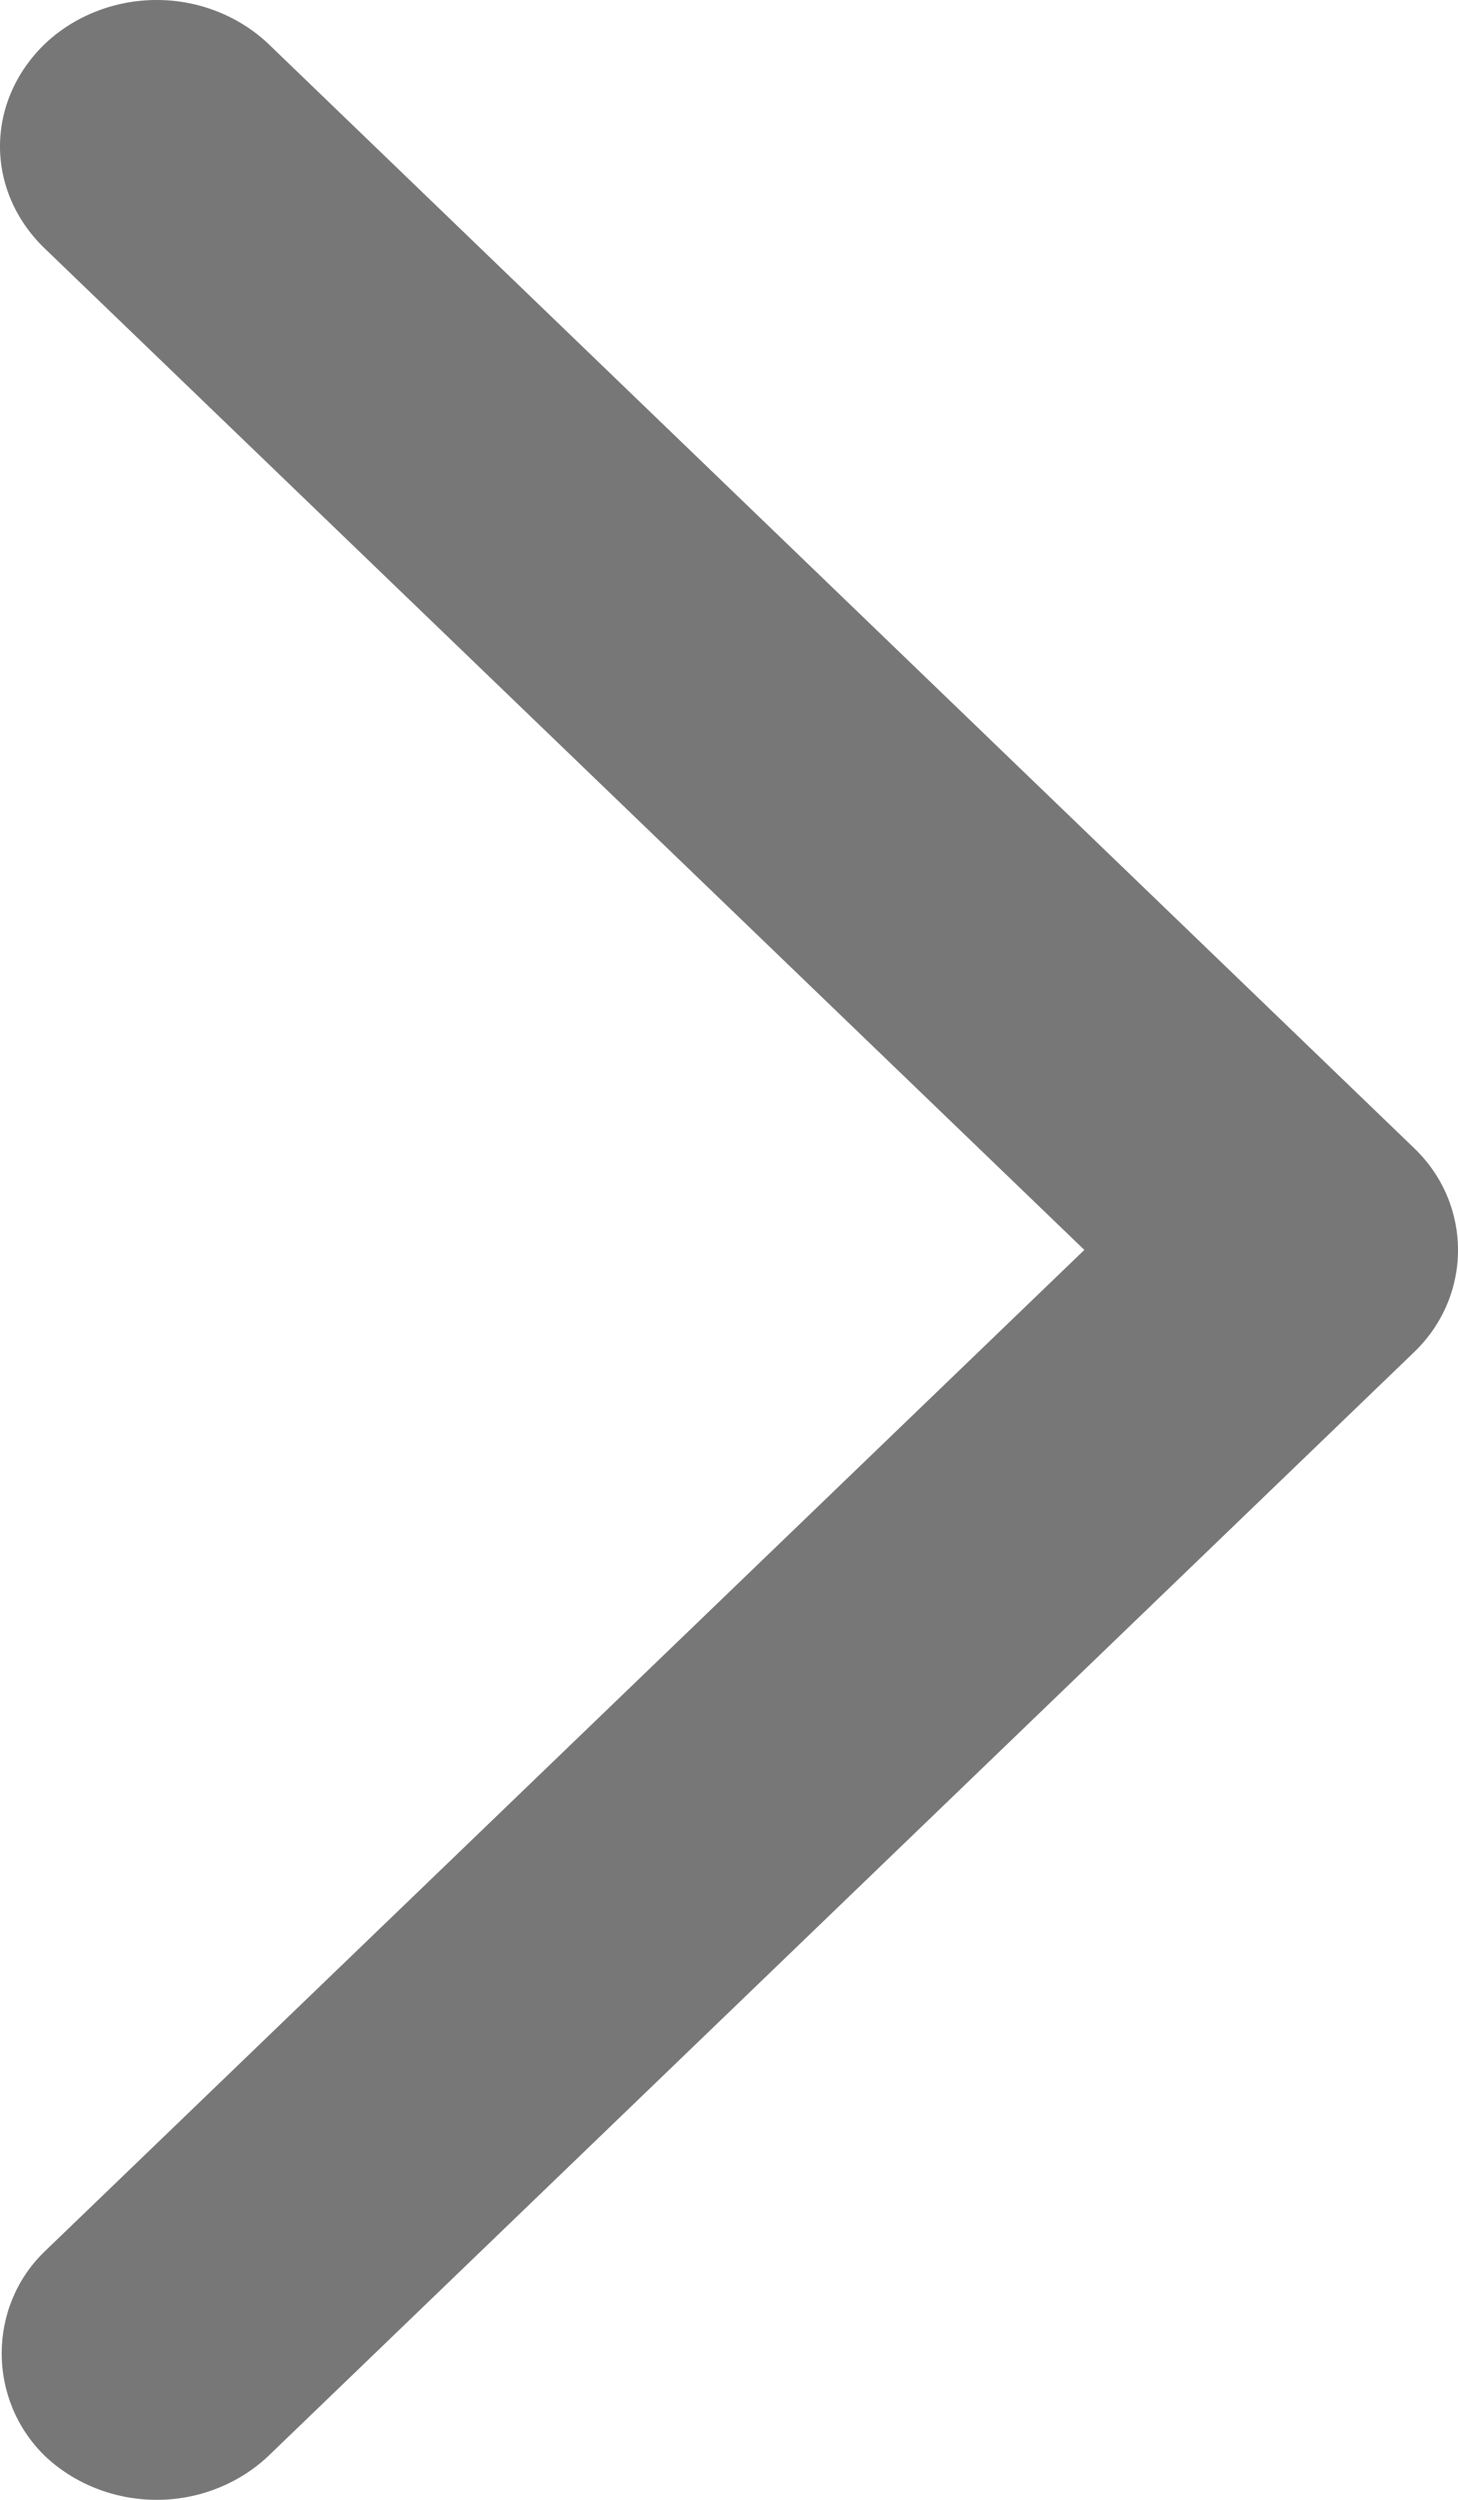
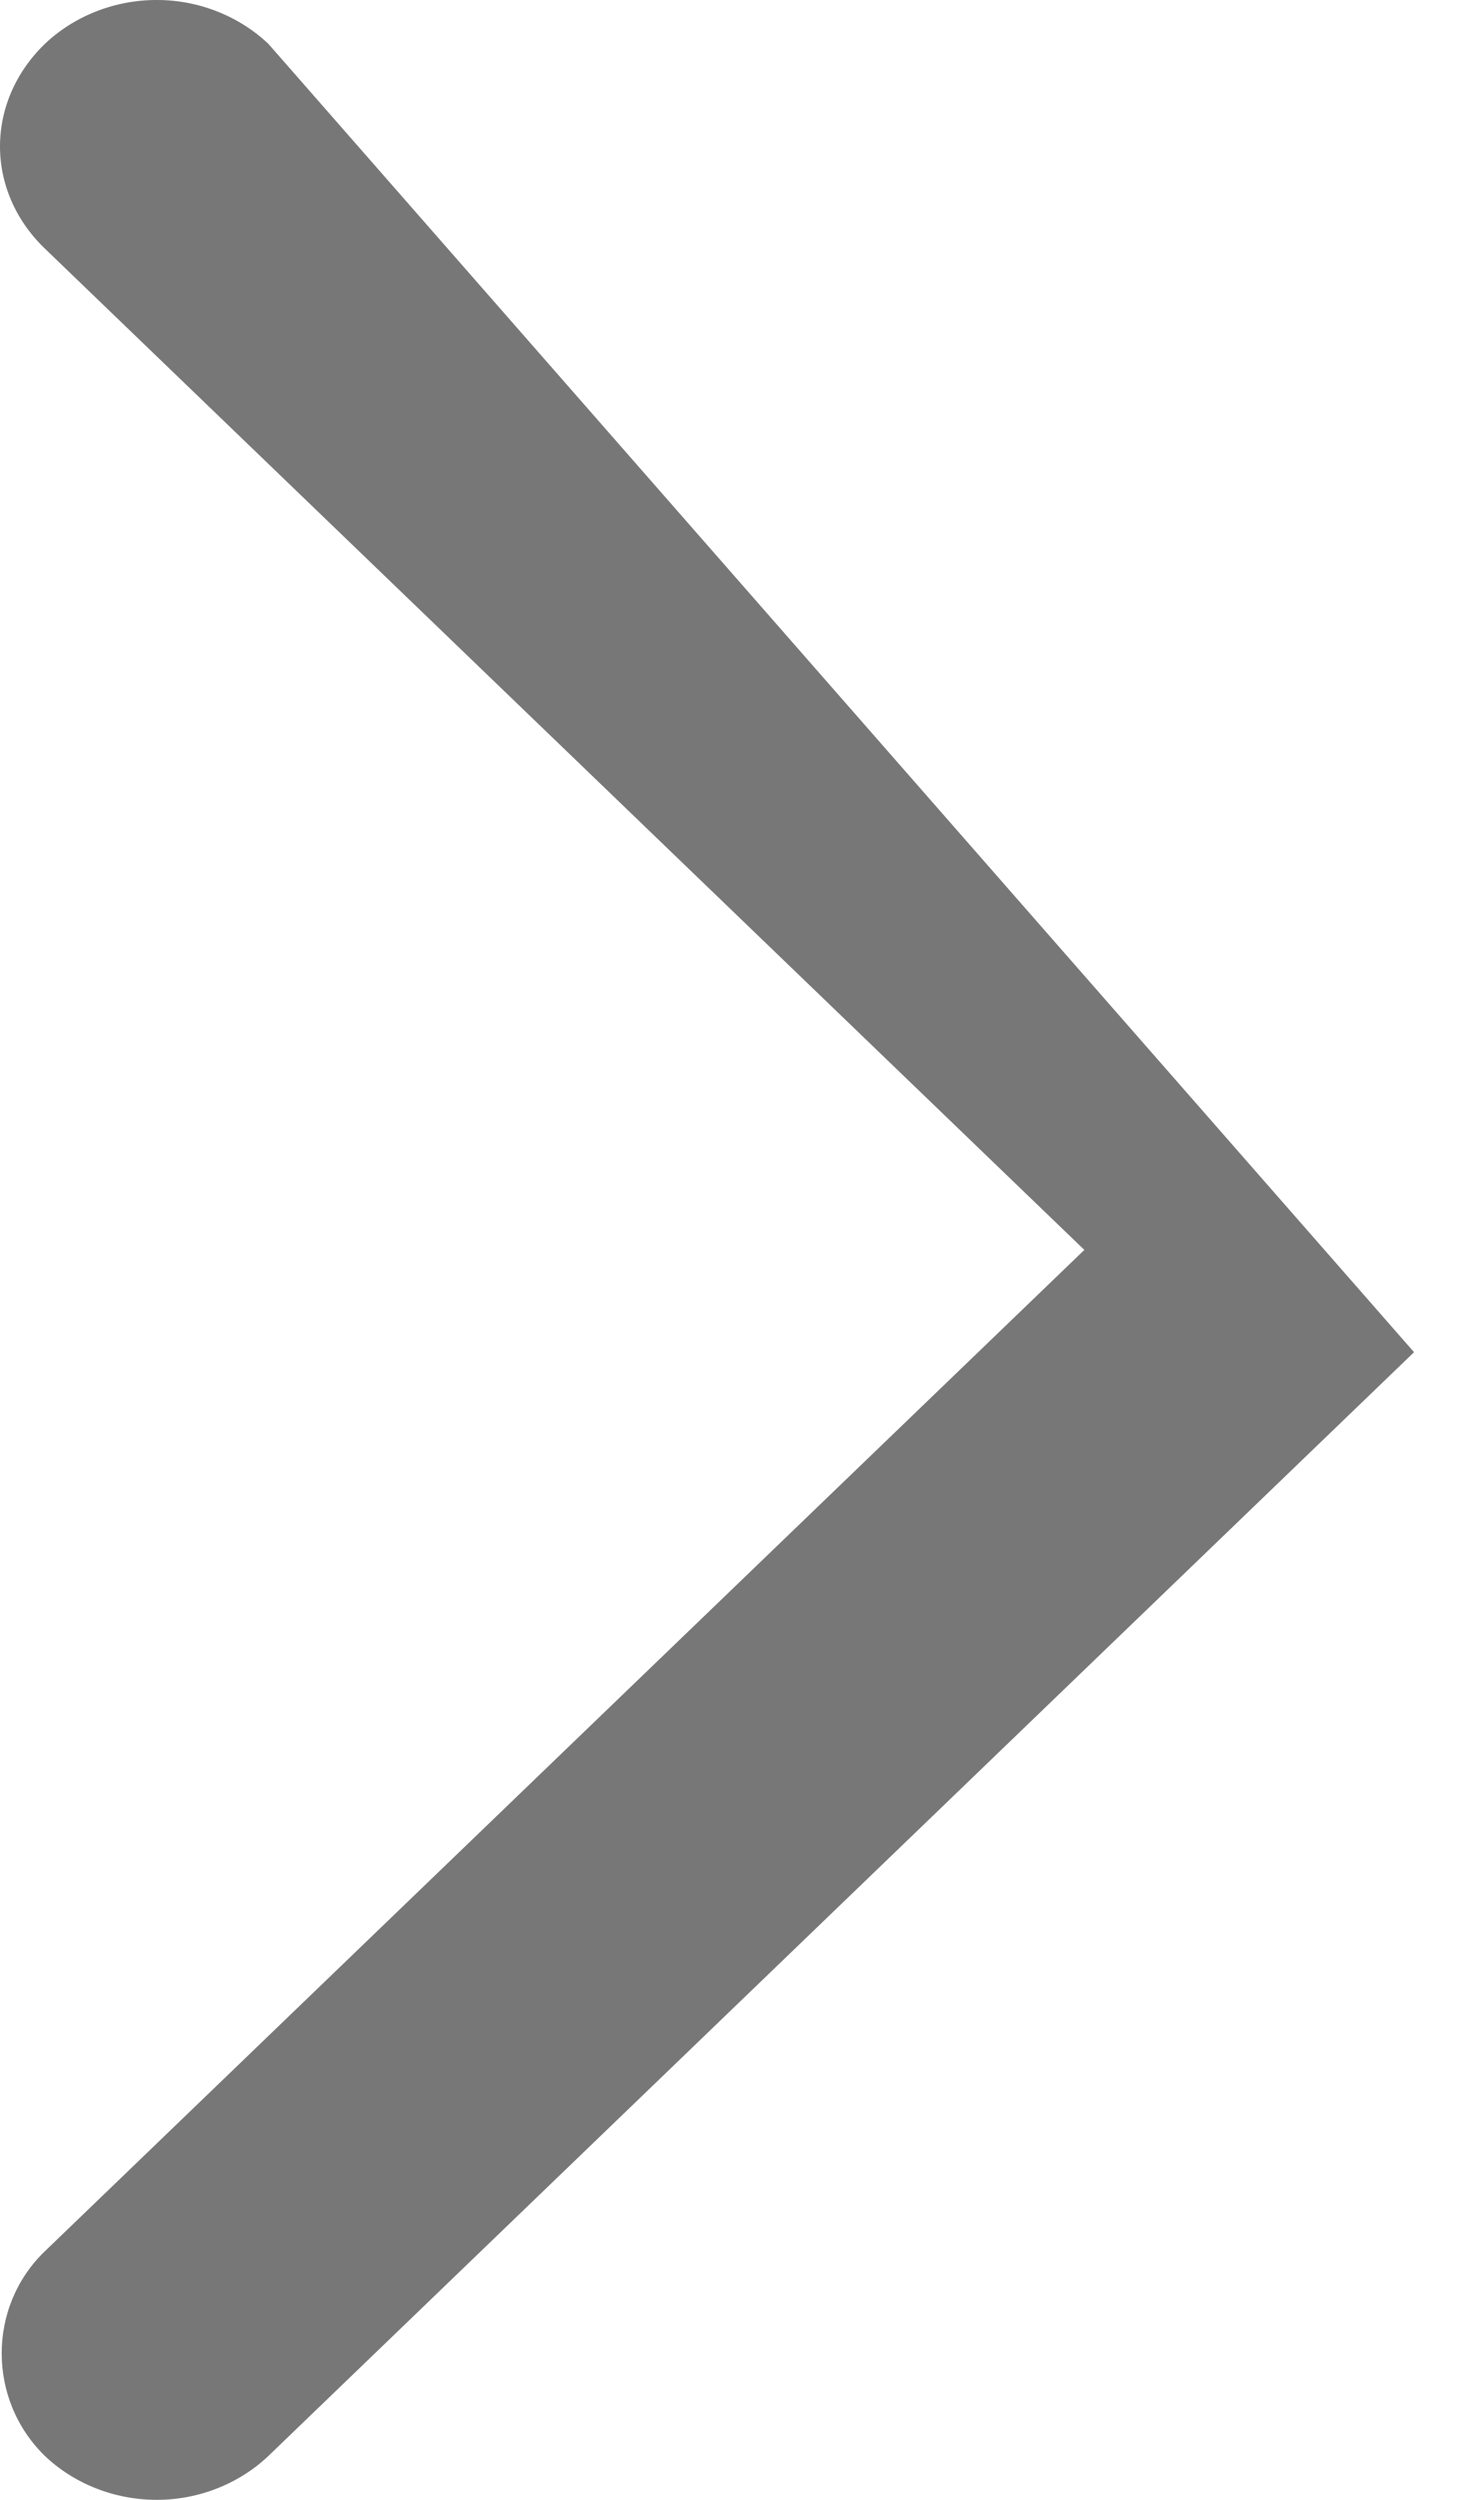
<svg xmlns="http://www.w3.org/2000/svg" width="7px" height="12px" viewBox="0 0 7 12" version="1.1">
  <title>atom/icons/interface/flecha_derecha</title>
  <desc>Created with Sketch.</desc>
  <g id="Symbols" stroke="none" stroke-width="1" fill="none" fill-rule="evenodd">
    <g id="footer/movil/general/no-banner/carrusel" transform="translate(-336, -360)" fill="#777777">
      <g id="footer-movil-accesos-rapidos">
        <g id="Stacked-Group">
          <g id="certificados" transform="translate(0, 302)">
            <g id="logos-group">
              <g id="atom/icons/interface/flecha_derecha" transform="translate(327, 52)">
-                 <path d="M18.289,14.211 L12.991,8.711 C12.72,8.429 12.28,8.43 12.011,8.711 L6.711,14.211 C6.577,14.352 6.499,14.548 6.5,14.749 C6.5,14.951 6.578,15.146 6.712,15.286 C6.85,15.428 7.026,15.5 7.203,15.5 C7.379,15.5 7.555,15.428 7.692,15.286 L12.5,10.294 L17.311,15.289 C17.575,15.559 18.018,15.561 18.288,15.286 C18.422,15.146 18.5,14.951 18.5,14.749 C18.501,14.548 18.423,14.352 18.289,14.211" id="Icon" transform="translate(12.5, 12) rotate(-270) translate(-12.5, -12) " />
+                 <path d="M18.289,14.211 L12.991,8.711 L6.711,14.211 C6.577,14.352 6.499,14.548 6.5,14.749 C6.5,14.951 6.578,15.146 6.712,15.286 C6.85,15.428 7.026,15.5 7.203,15.5 C7.379,15.5 7.555,15.428 7.692,15.286 L12.5,10.294 L17.311,15.289 C17.575,15.559 18.018,15.561 18.288,15.286 C18.422,15.146 18.5,14.951 18.5,14.749 C18.501,14.548 18.423,14.352 18.289,14.211" id="Icon" transform="translate(12.5, 12) rotate(-270) translate(-12.5, -12) " />
              </g>
            </g>
          </g>
        </g>
      </g>
    </g>
  </g>
</svg>